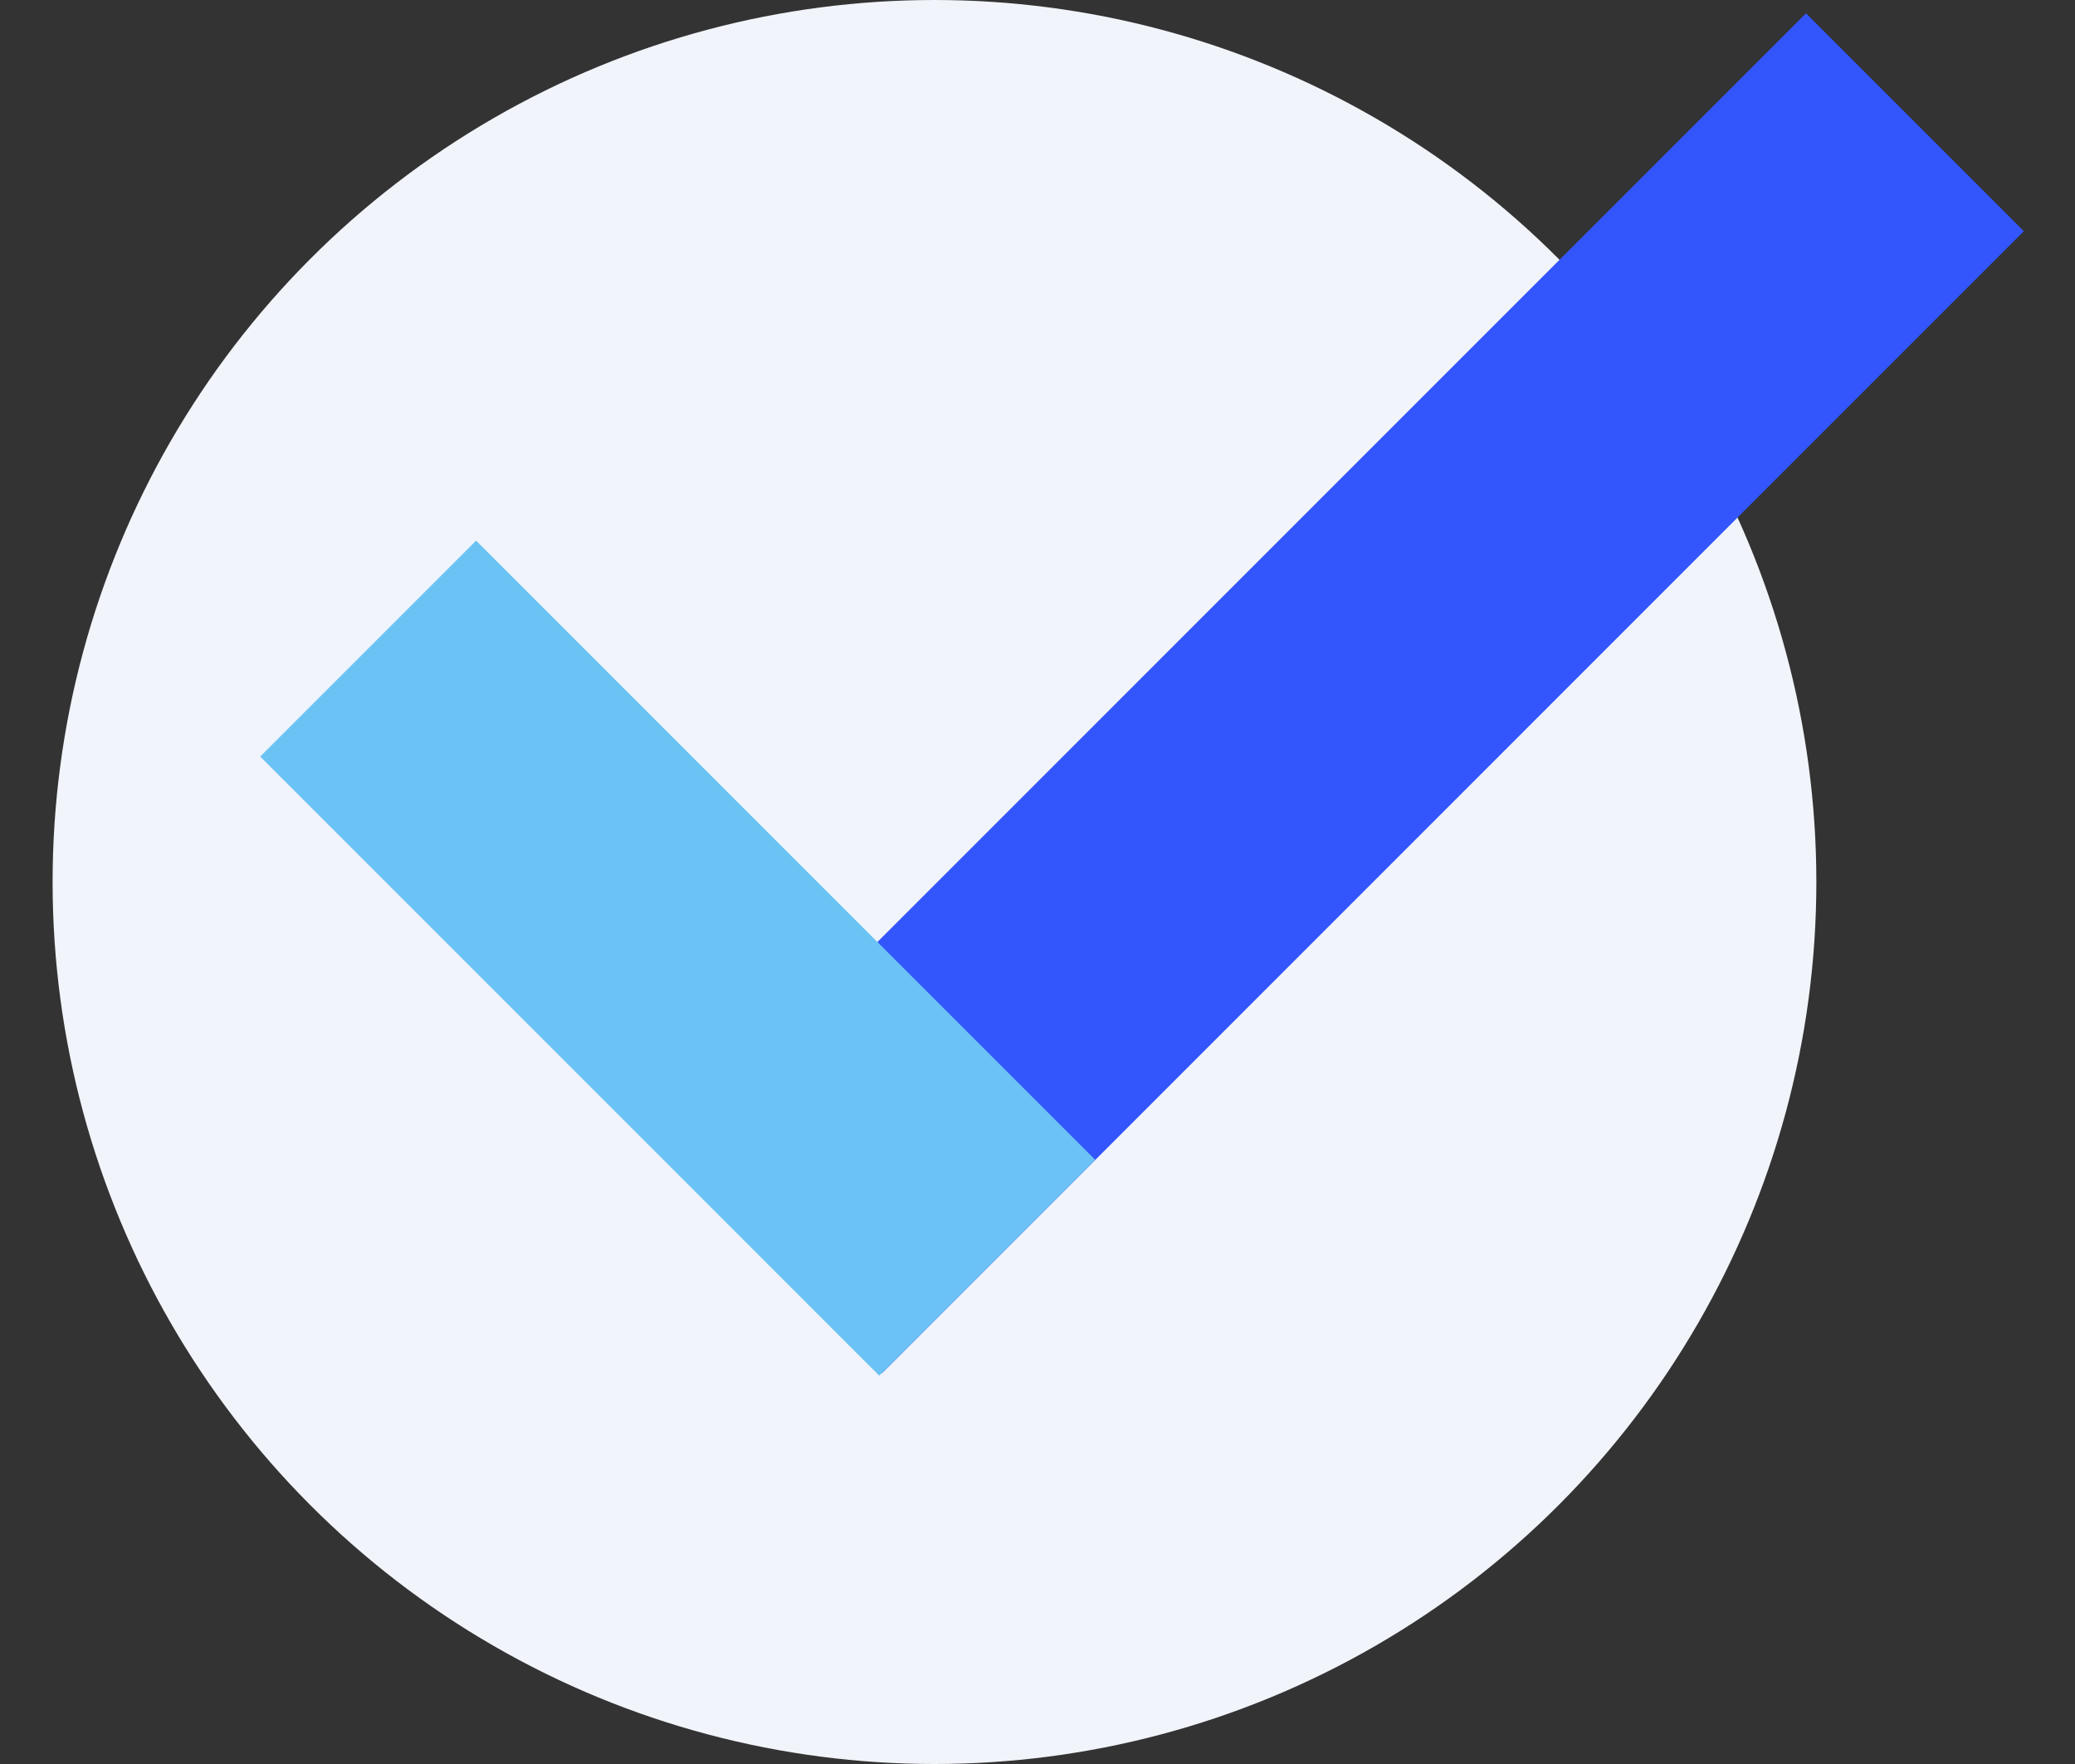
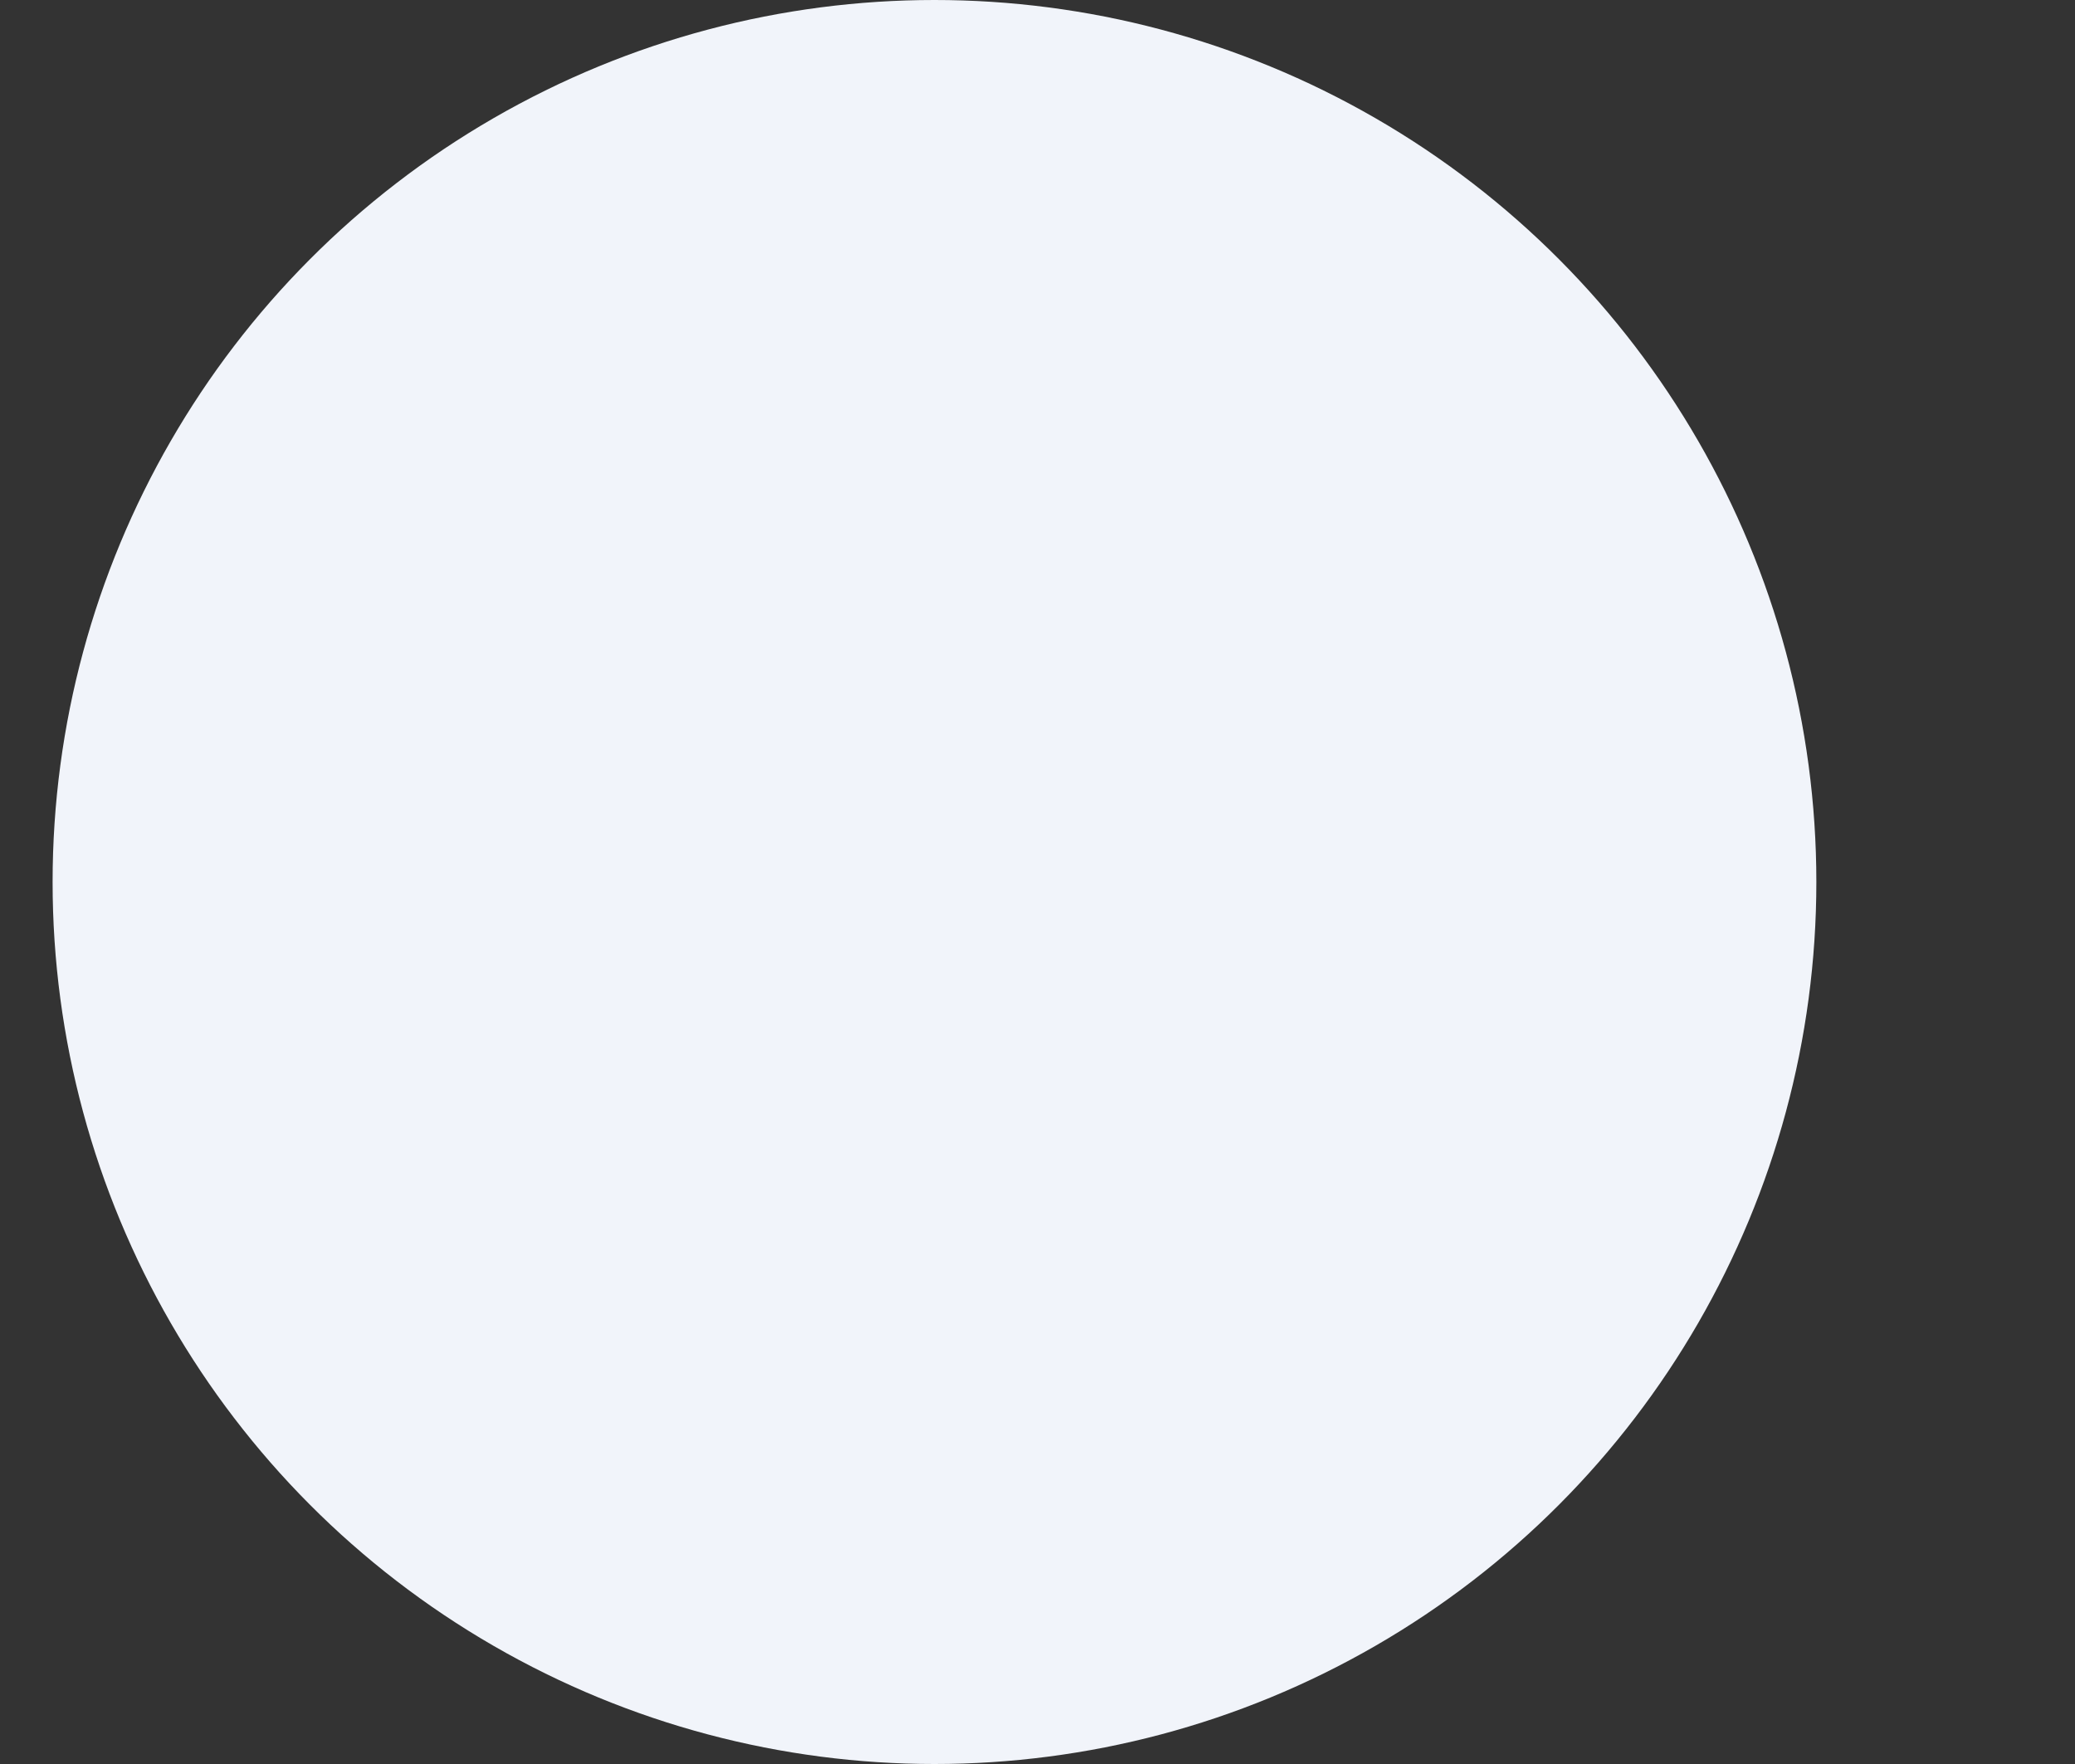
<svg xmlns="http://www.w3.org/2000/svg" width="20" height="17" viewBox="0 0 20 17" fill="none">
  <rect x="0" y="0" width="20" height="17" fill="#333333" stroke="none" />
  <circle cx="9.007" cy="8.5" r="8.5" fill="#F1F4FA" />
-   <rect x="6.401" y="11.135" width="15.565" height="2.97" transform="rotate(-45 6.4 11.135)" fill="#3355FC" />
  <g style="mix-blend-mode:multiply">
-     <rect x="4.589" y="5.21" width="8.438" height="2.943" transform="rotate(45 4.589 5.21)" fill="#6BC3F5" />
-   </g>
+     </g>
</svg>